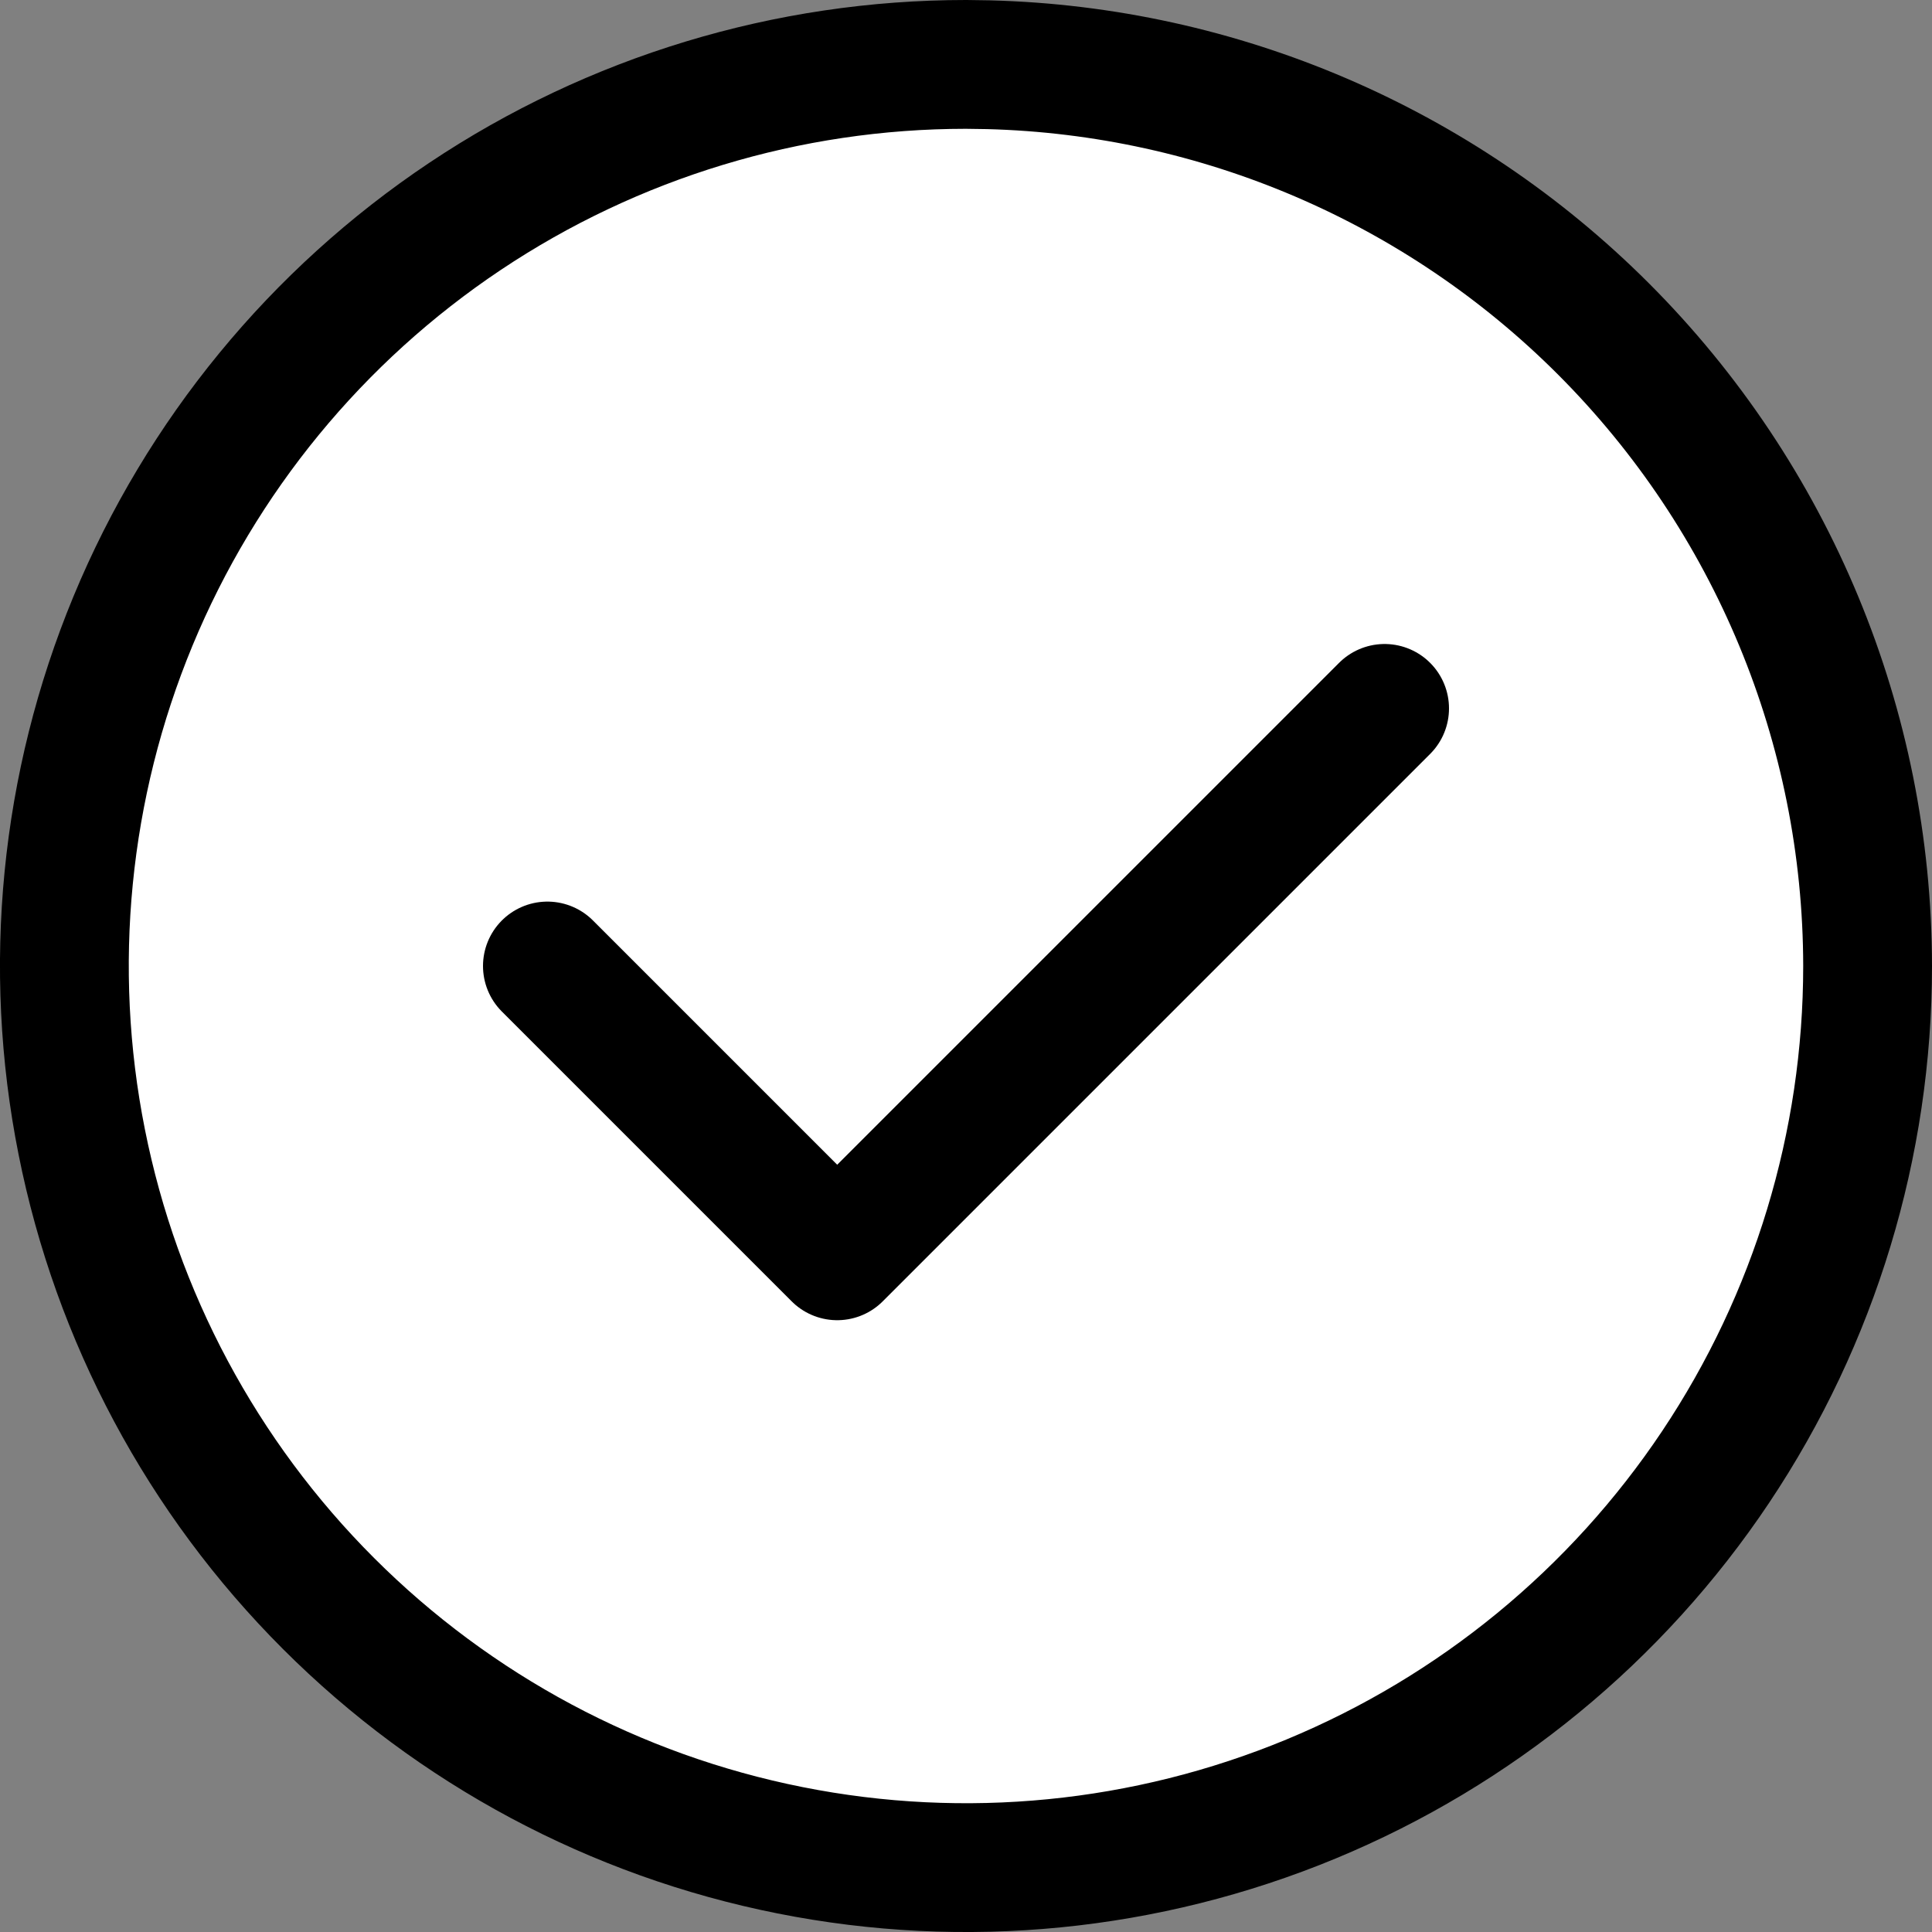
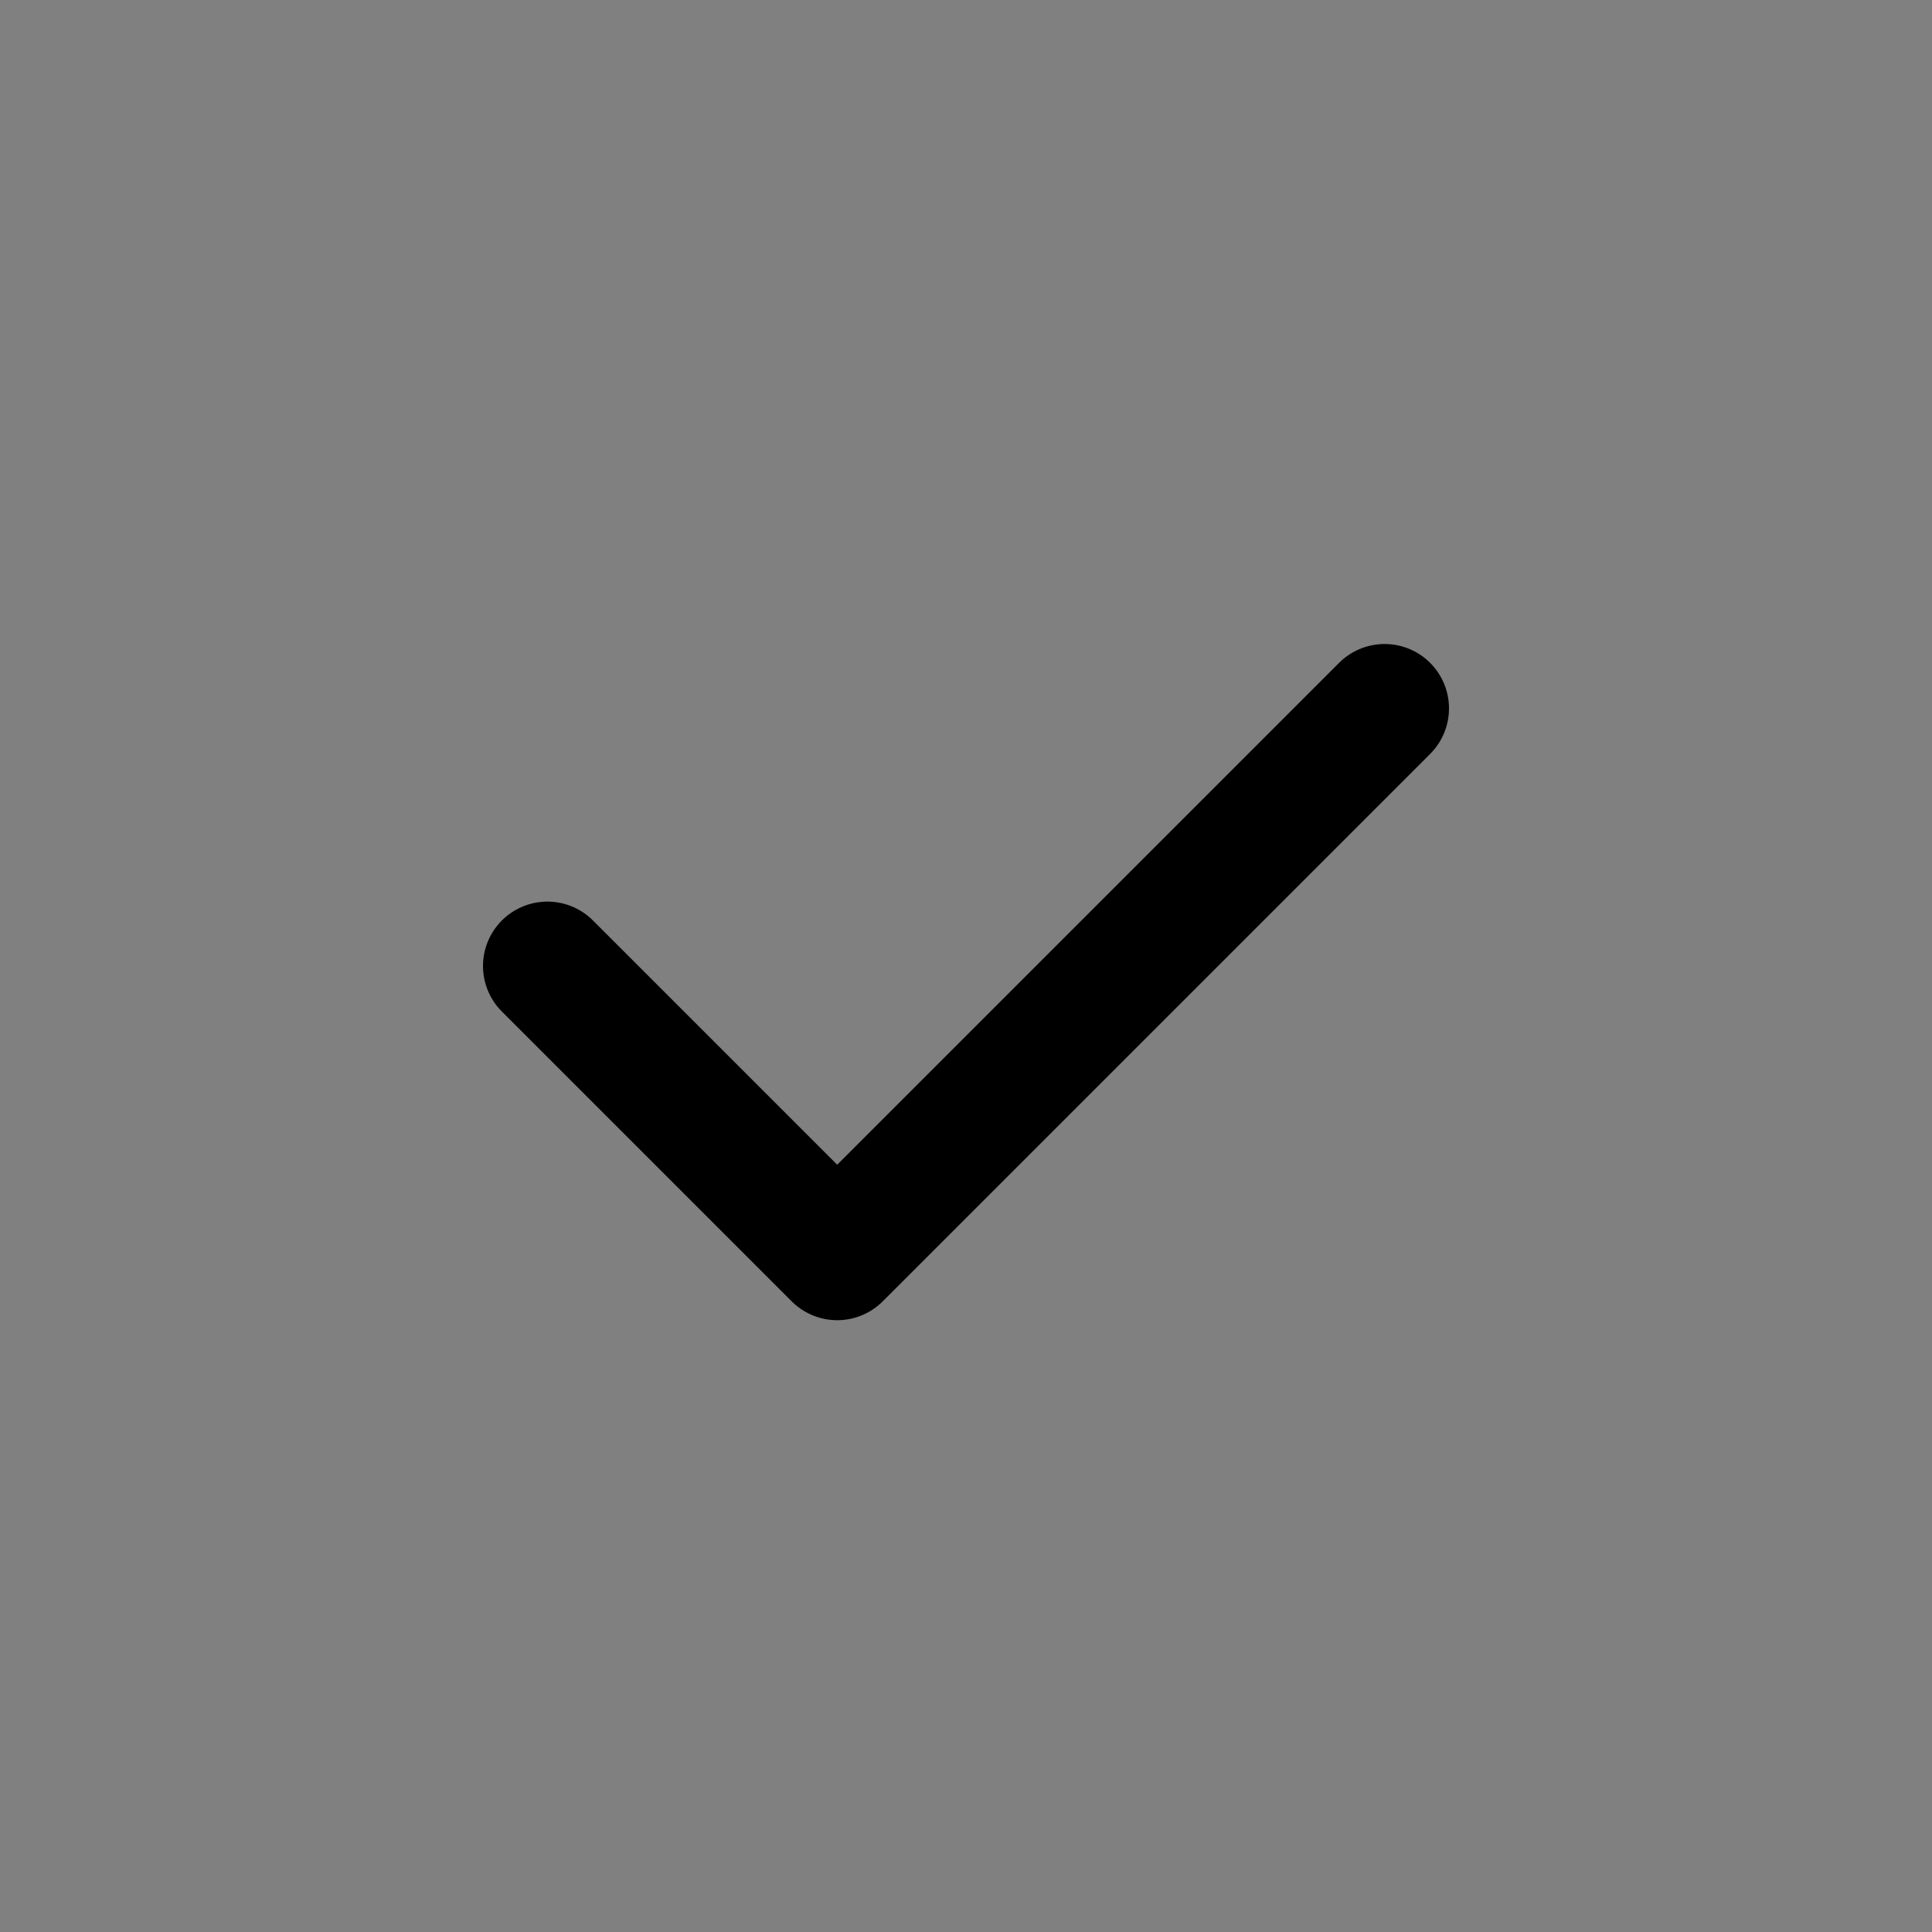
<svg xmlns="http://www.w3.org/2000/svg" width="30" height="30" viewBox="0 0 30 30" fill="none">
  <rect x="0" y="0" width="30" height="30" fill="#808080" stroke="none" />
-   <path d="M29 15C29 17.769 28.179 20.476 26.641 22.778C25.102 25.081 22.916 26.875 20.357 27.935C17.799 28.994 14.984 29.272 12.269 28.731C9.553 28.191 7.059 26.857 5.101 24.899C3.143 22.942 1.809 20.447 1.269 17.731C0.728 15.016 1.006 12.201 2.065 9.643C3.125 7.084 4.919 4.898 7.222 3.359C9.524 1.821 12.231 1 15 1H15.001L15.349 1.005C18.934 1.098 22.353 2.562 24.895 5.104C27.52 7.729 28.996 11.287 29 14.999V15Z" fill="white" stroke="black" stroke-width="2" />
  <path d="M8.5 15L13 19.5L21.5 11" stroke="black" stroke-width="2" stroke-linecap="round" stroke-linejoin="round" fill="none" />
</svg>